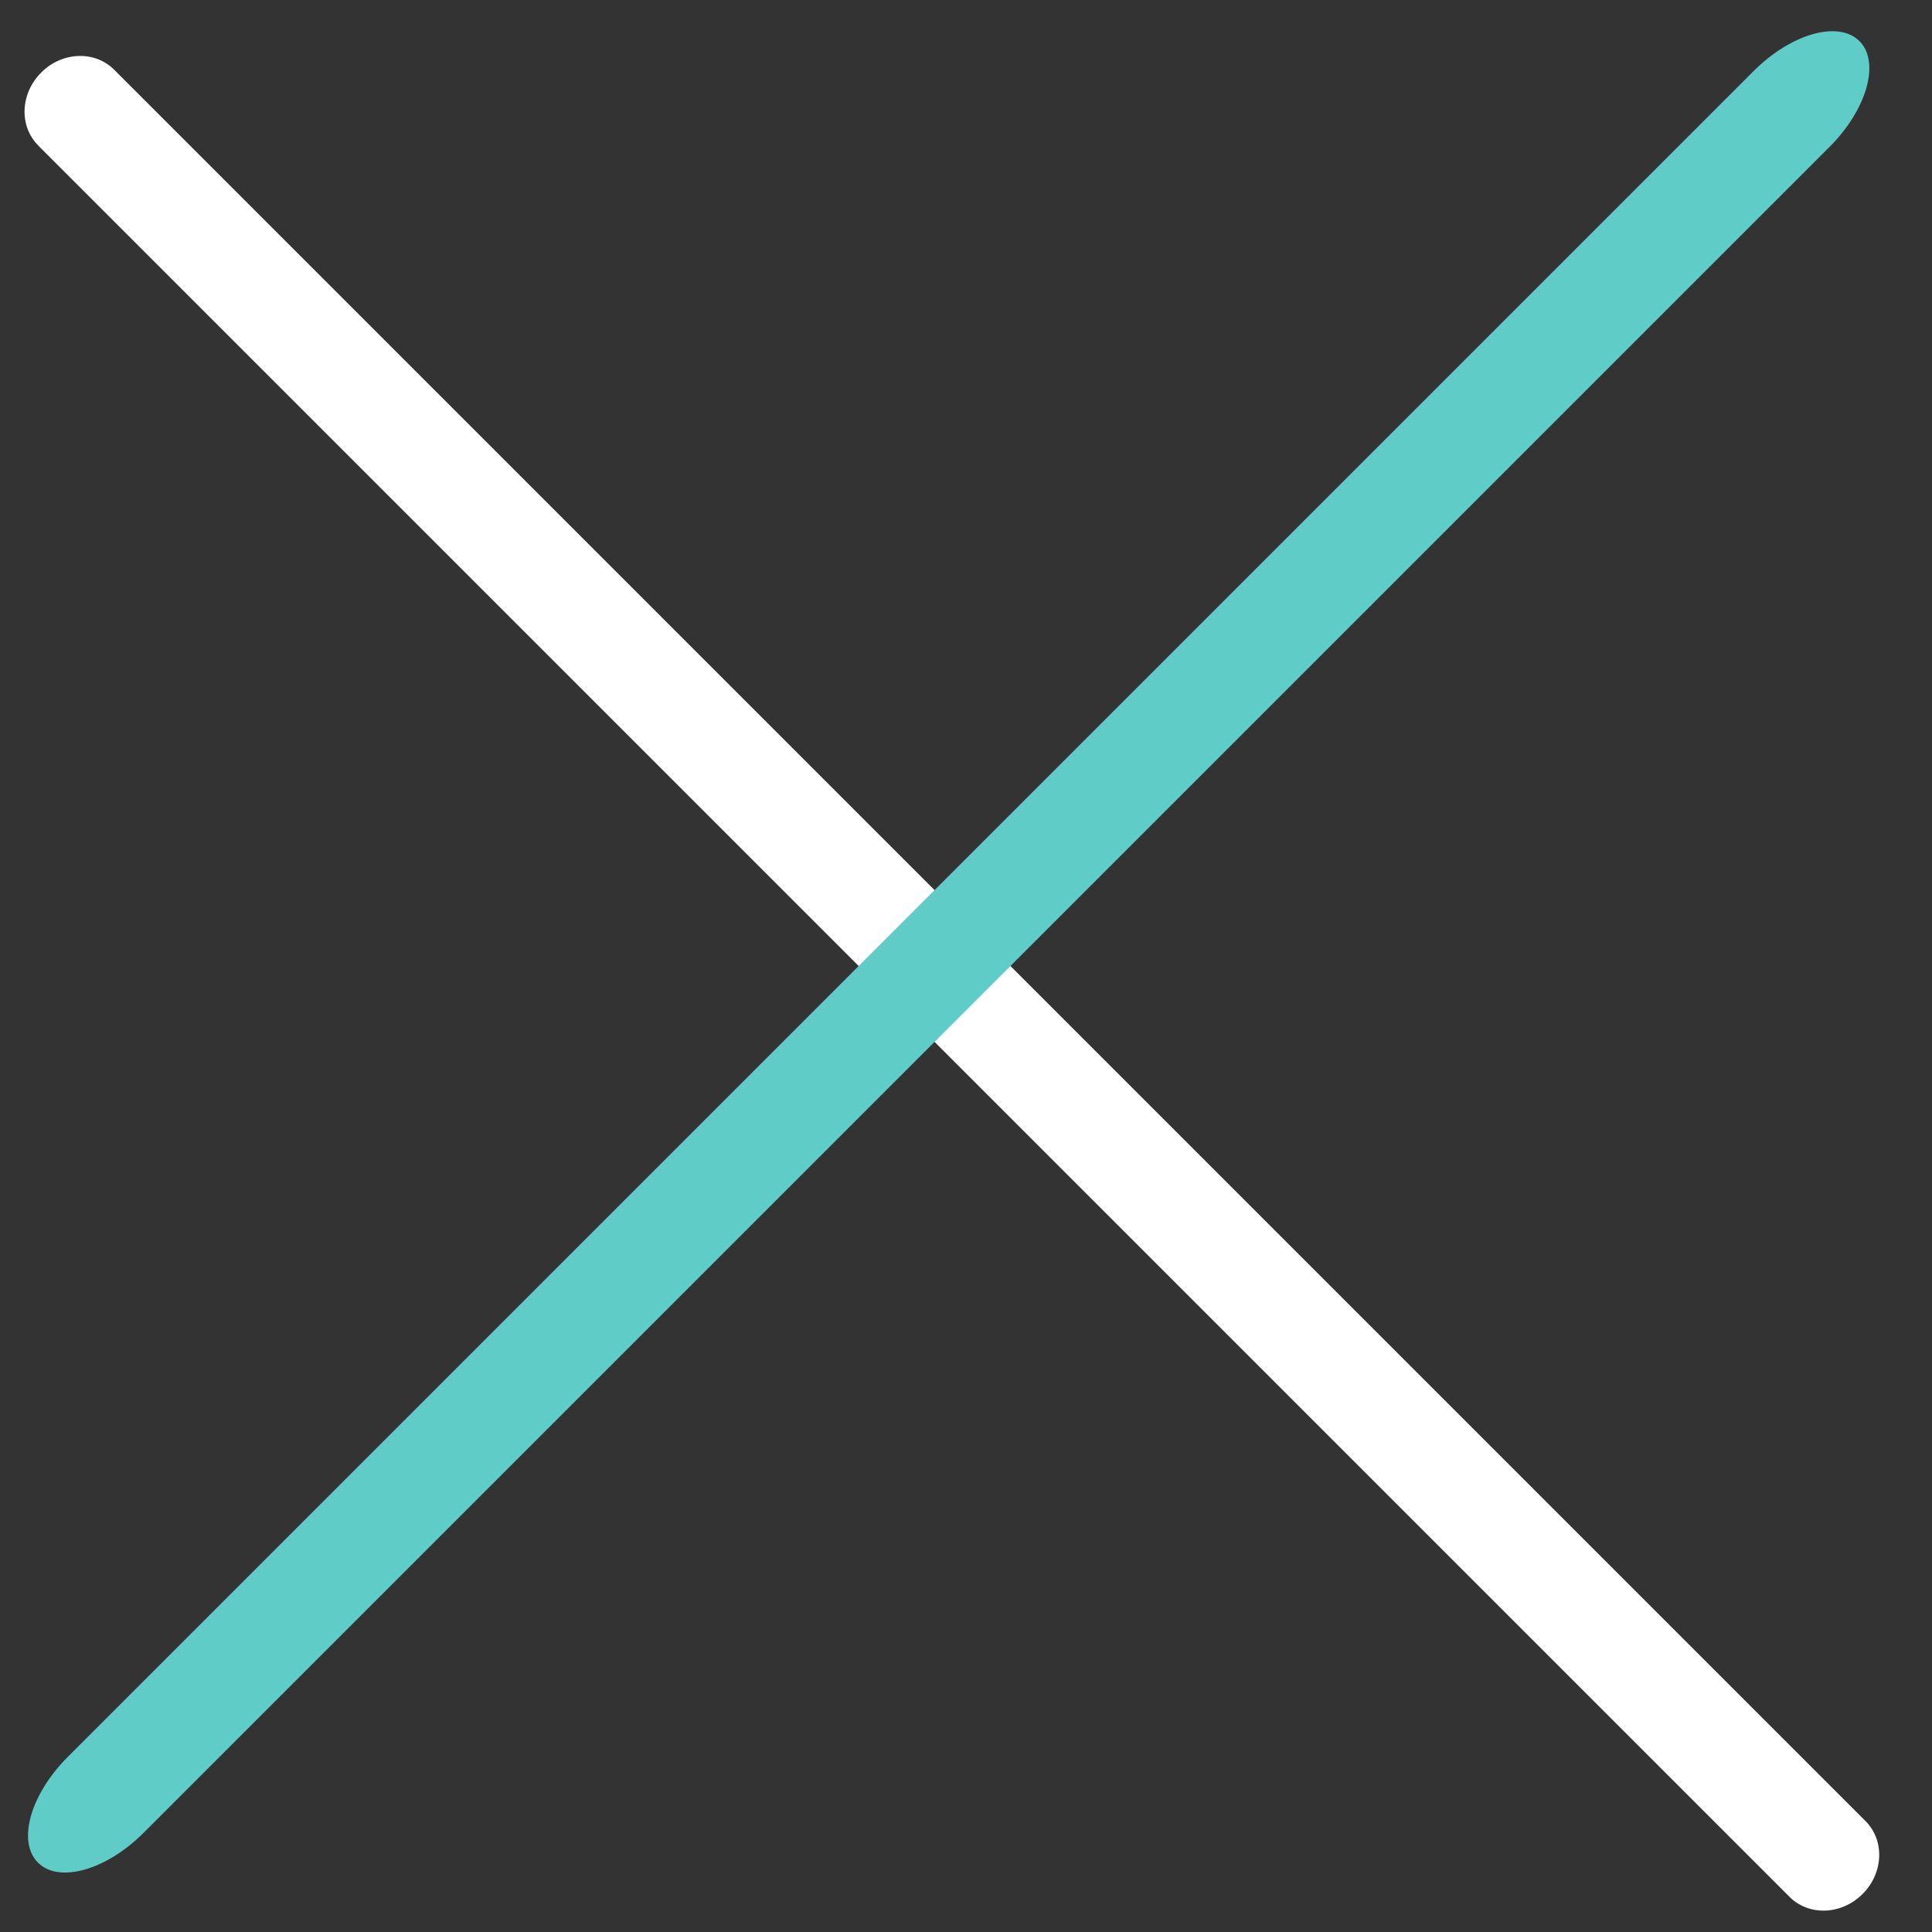
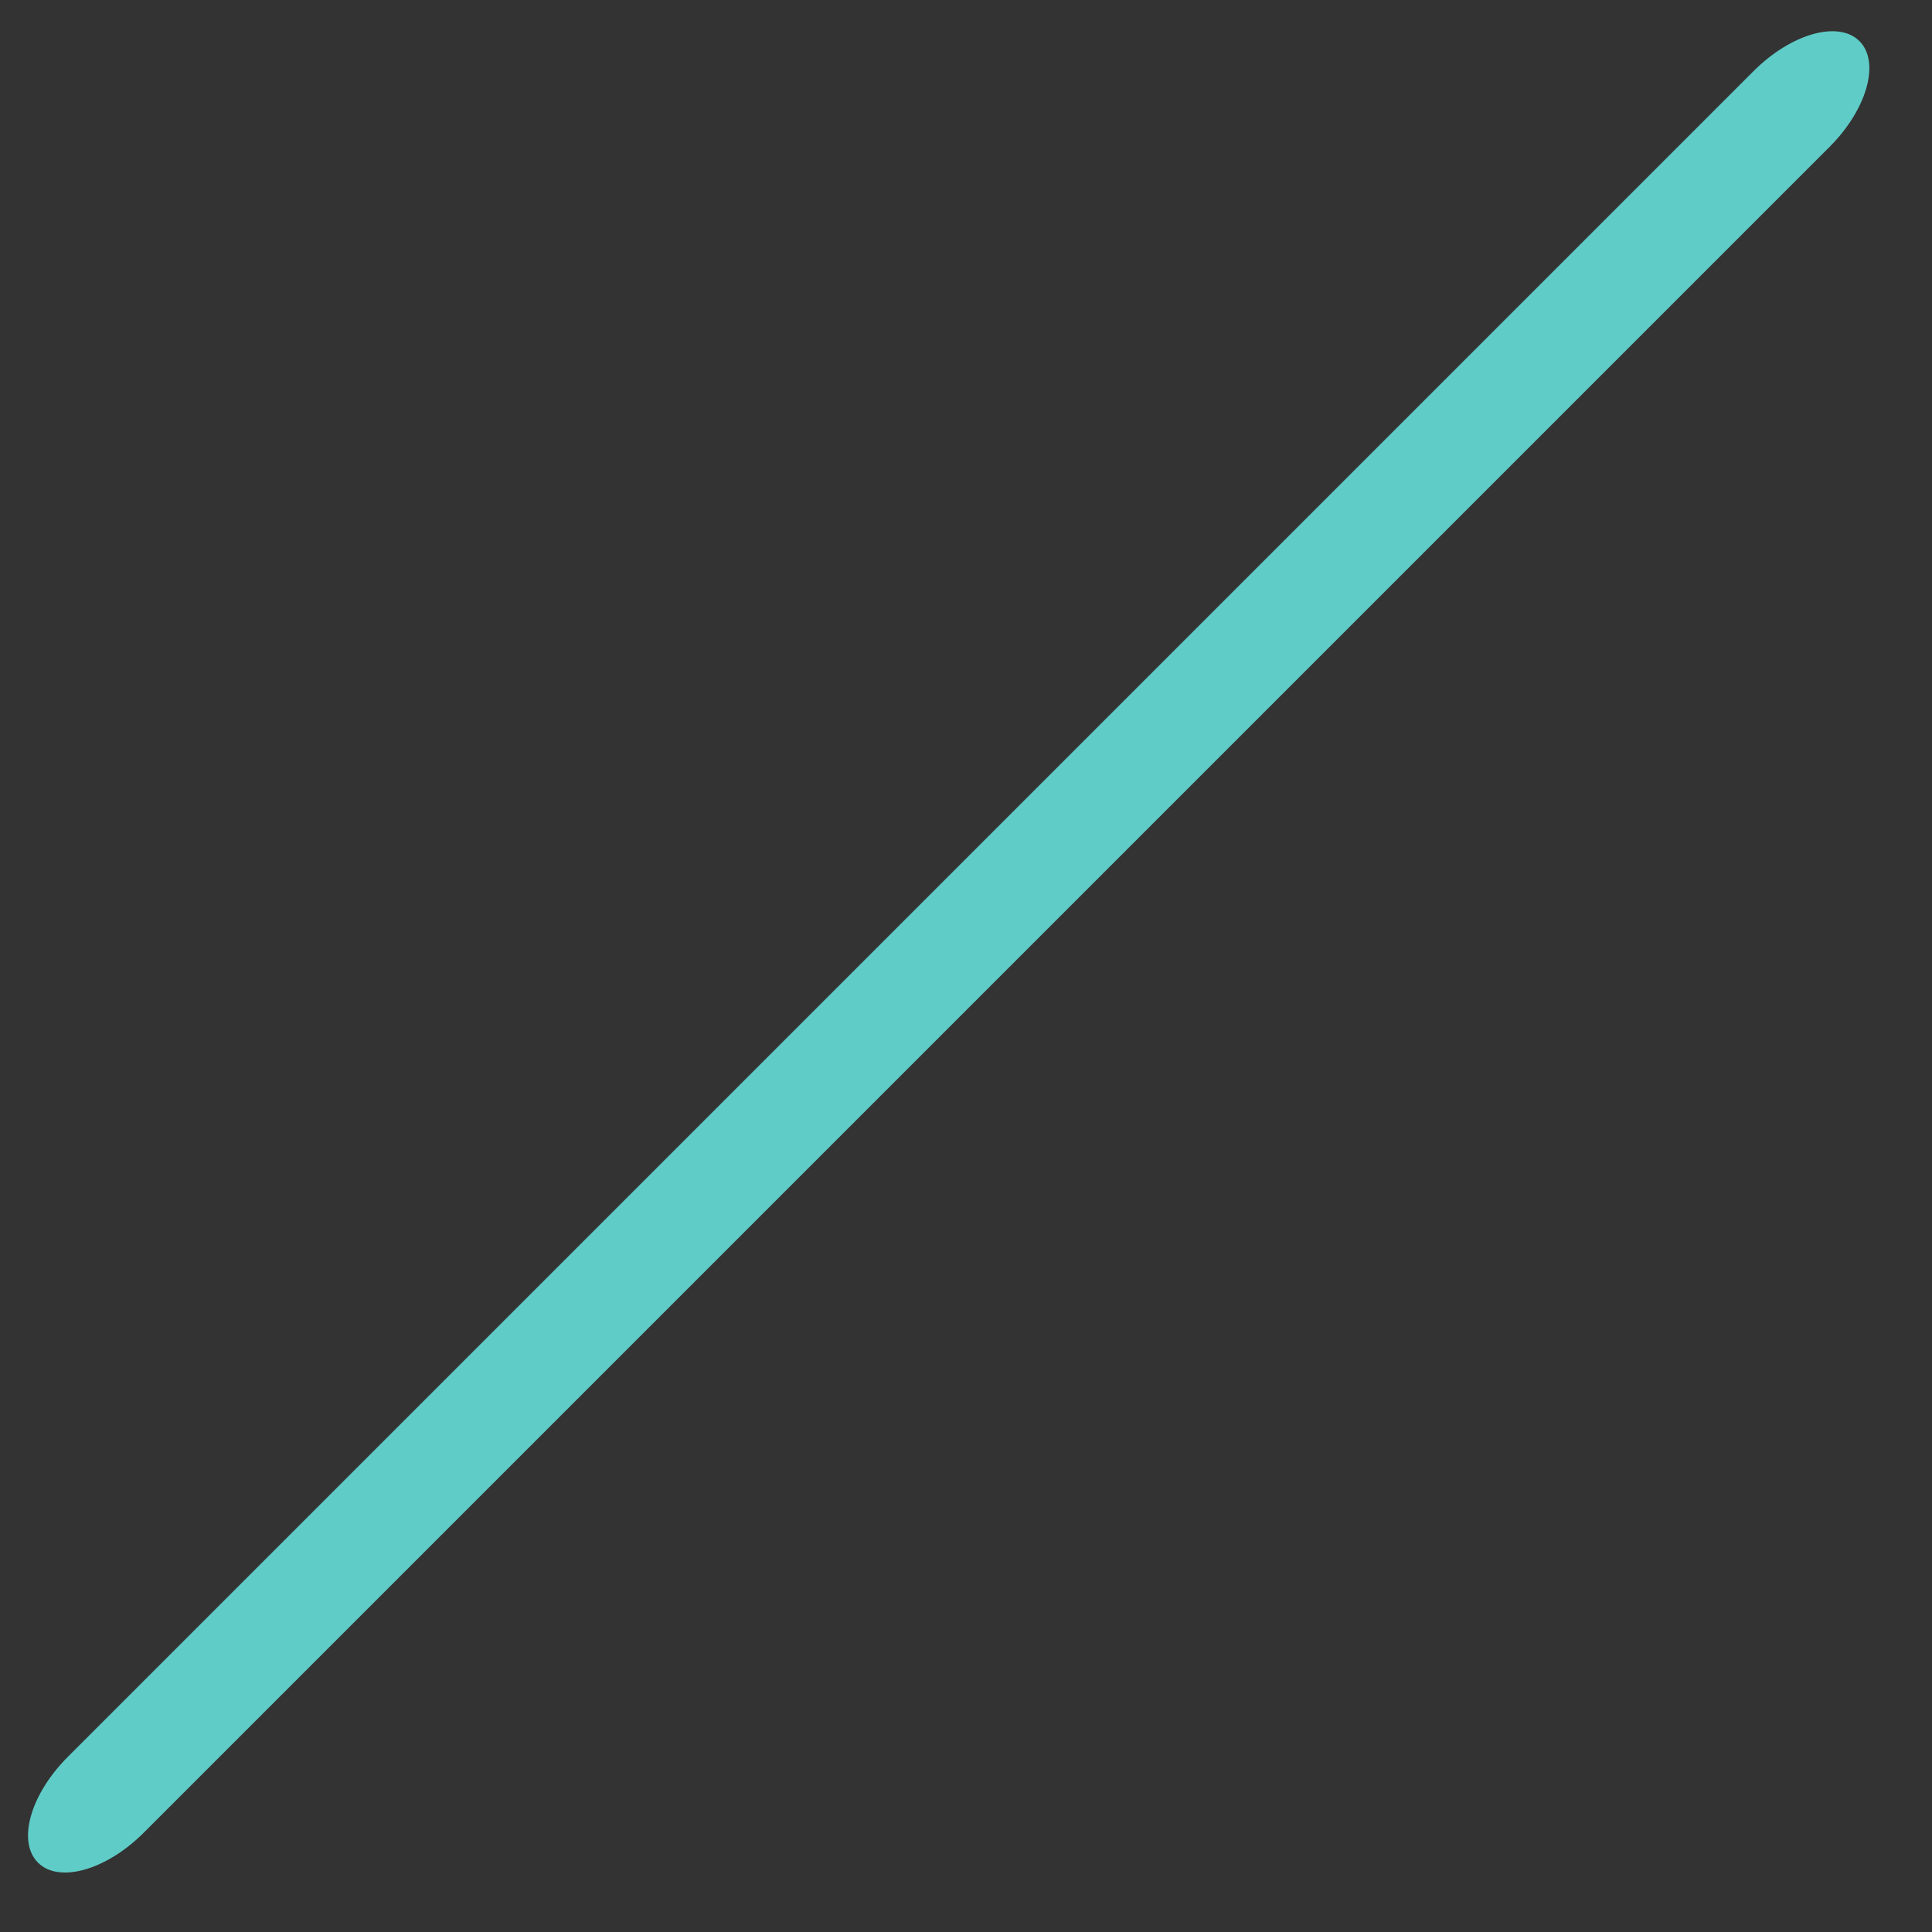
<svg xmlns="http://www.w3.org/2000/svg" width="18" height="18" fill="none">
  <rect width="100%" height="100%" fill="#333333" stroke="none" />
-   <path d="m.357 1.357 16.316 16.316c.18.18.485.169.68-.027.196-.195.208-.5.027-.68L1.064.65C.884.469.578.48.384.676c-.196.195-.208.5-.027.68z" fill="#fff" />
  <path d="M16.339.661.632 16.368c-.35.35-.474.79-.278.986.195.195.636.07.985-.279L17.046 1.368c.349-.349.473-.79.278-.985-.195-.195-.636-.07-.985.278z" fill="#5FCCC7" />
</svg>